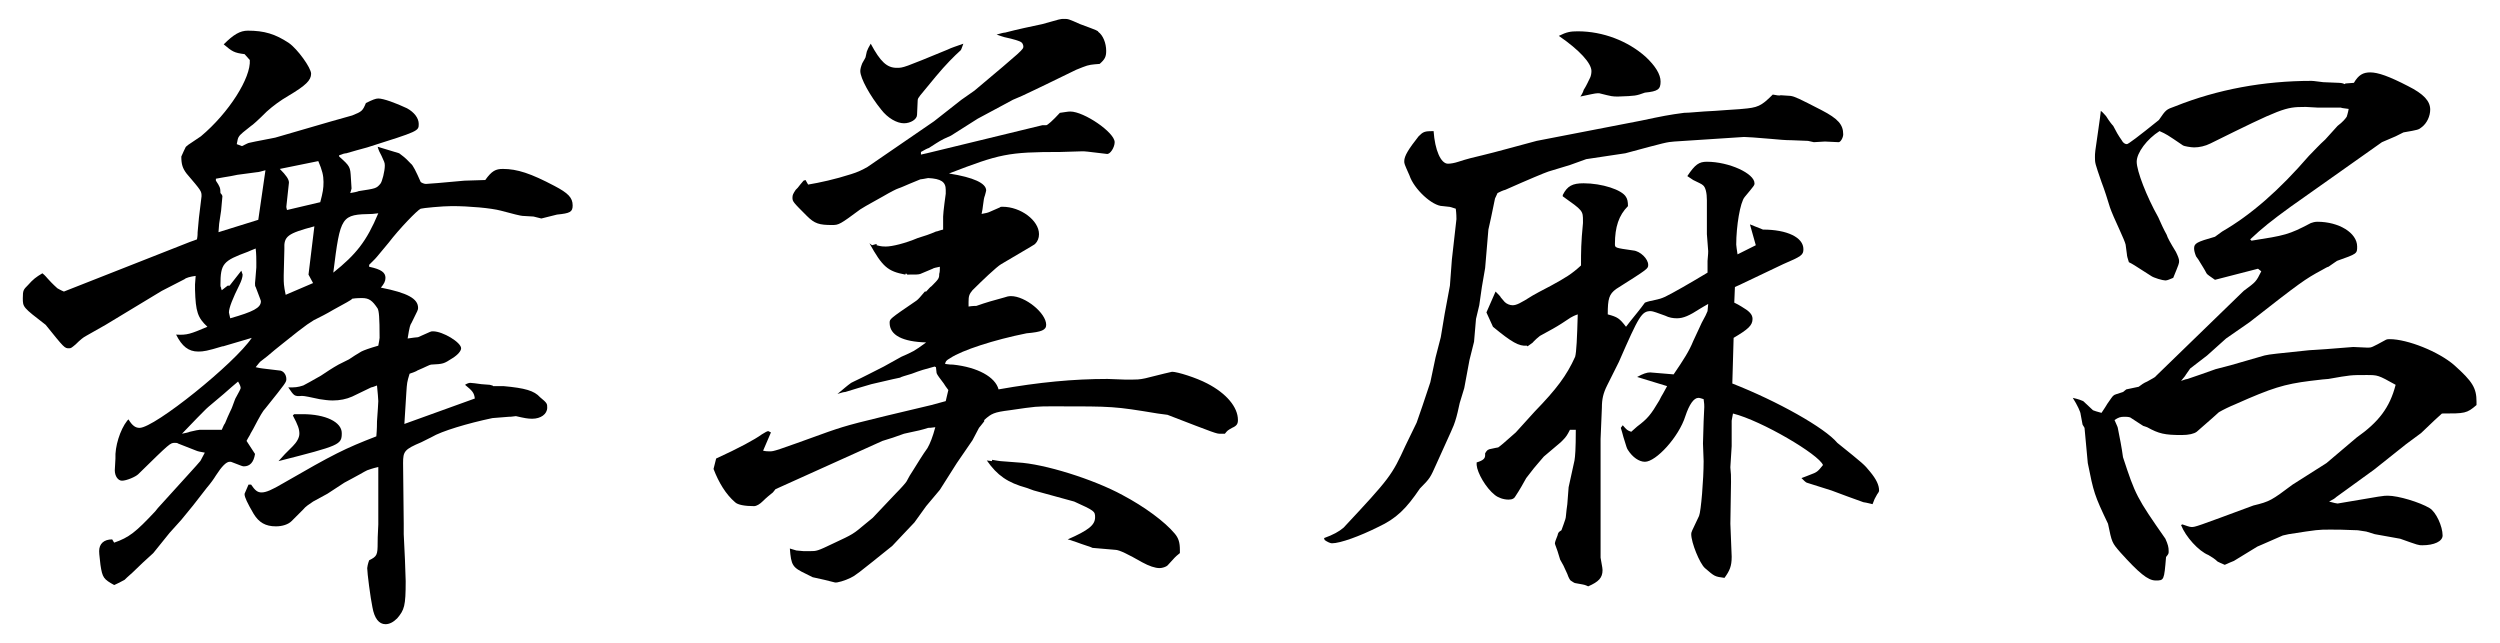
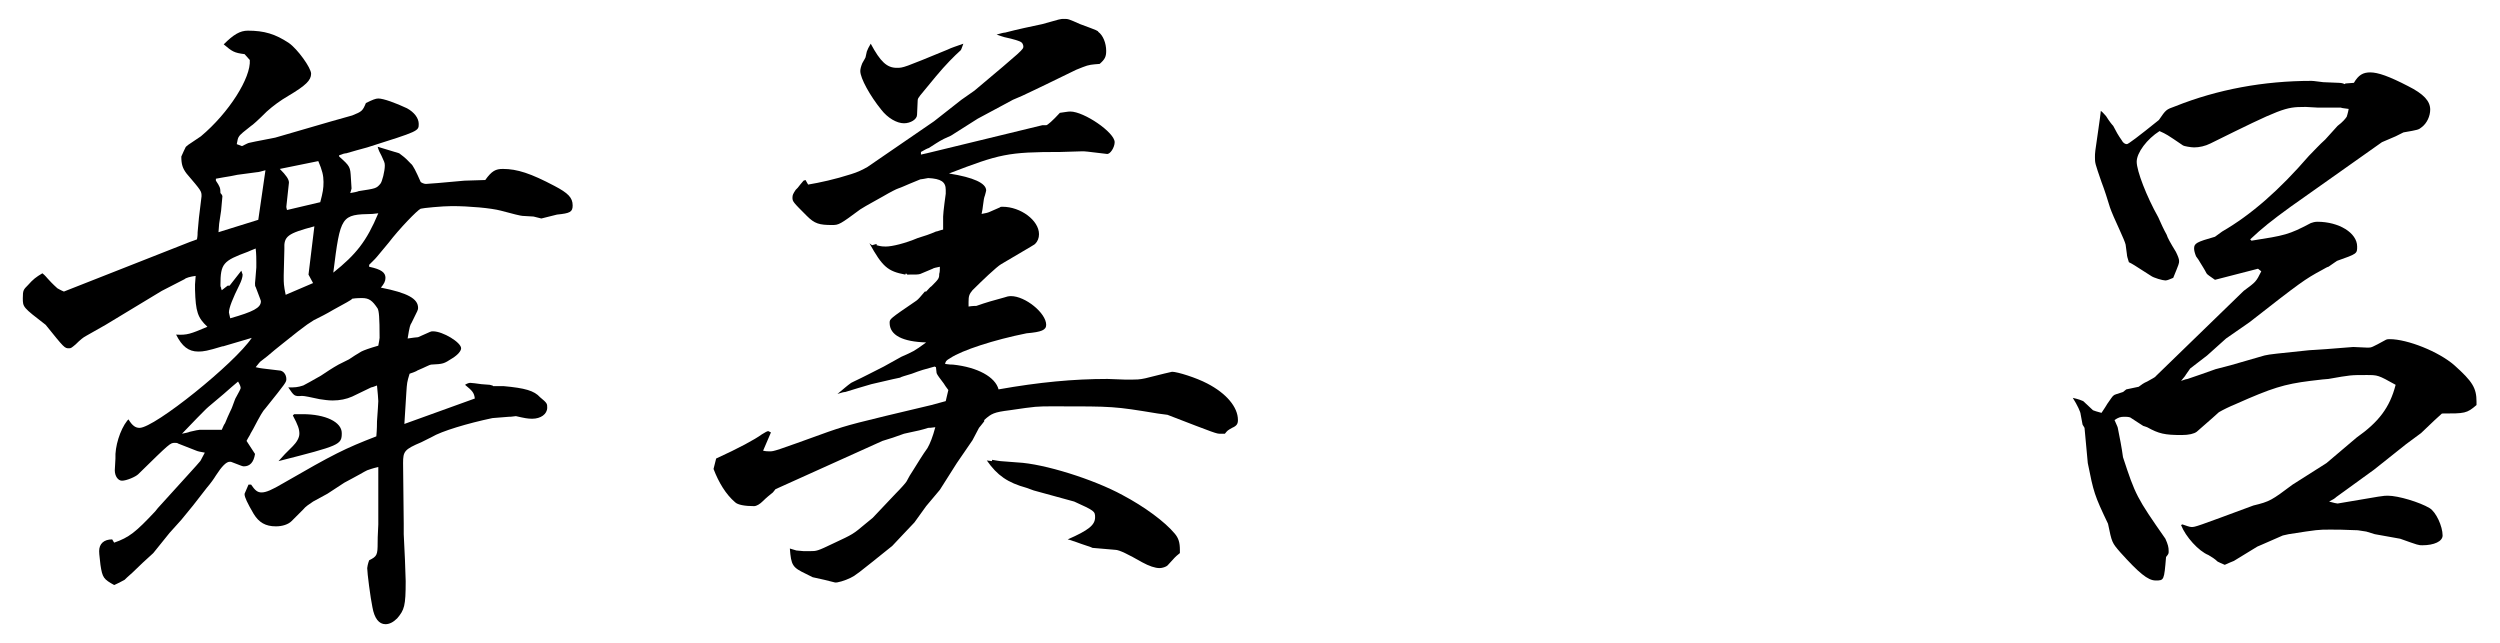
<svg xmlns="http://www.w3.org/2000/svg" version="1.1" id="Layer_1" x="0px" y="0px" viewBox="0 0 383.3 98.6" style="enable-background:new 0 0 383.3 98.6;" xml:space="preserve">
  <g>
    <path d="M30,42.3c-0.8,0.1-1.5,0.3-1.7,0.5l-3.5,1.8l-8.6,5.2l-3,1.7c-0.4,0.2-0.9,0.6-1.6,1.3c-0.6,0.5-0.7,0.6-1,0.6   c-0.7,0-0.7,0-3.6-3.6c-3.5-2.7-3.5-2.7-3.5-4.1c0-1.2,0.1-1.3,0.8-2c0.8-0.9,1.2-1.2,2.2-1.8c0.4,0.3,0.7,0.7,0.8,0.8   c0.8,0.9,1.4,1.4,1.5,1.5c0.2,0.1,0.5,0.3,1,0.5l19.3-7.6l1.1-0.4c0.1-0.5,0.1-0.9,0.1-1.1l0.2-2.2c0.4-3.2,0.4-3.2,0.4-3.3   c0-0.8,0-0.8-2.3-3.5c-0.6-0.8-0.8-1.4-0.8-2.6c0.3-0.7,0.5-1.1,0.6-1.3c0.1-0.3,0.3-0.4,2.4-1.8c4.3-3.6,7.7-9,7.5-11.7l-0.8-0.9   c-1.6-0.2-1.9-0.4-3.2-1.5c1.5-1.5,2.5-2.1,3.7-2.1c2.5,0,4.2,0.5,6.3,1.9c1.3,0.9,3.4,3.8,3.4,4.7c0,1-0.8,1.8-3.5,3.4   c-1.2,0.7-2.3,1.5-3.3,2.4c-1.3,1.3-2.2,2.1-2.4,2.2c-1,0.8-1.7,1.3-1.9,1.7c-0.1,0.1-0.2,0.5-0.3,1.1l0.8,0.3   c0.6-0.3,1-0.5,1.1-0.5c1.3-0.3,2.6-0.5,4-0.8c7.5-2.2,11.4-3.3,11.8-3.4c1.5-0.6,1.6-0.7,2.1-1.9c1-0.5,1.5-0.7,1.9-0.7   c0.8,0,2.7,0.7,4.4,1.5c1.1,0.6,1.8,1.5,1.8,2.4c0,1.1,0,1.1-7.9,3.6c-1.1,0.3-2.2,0.6-3.2,0.9c-0.2,0-0.6,0.1-1.1,0.3V24   c1.7,1.5,1.7,1.6,1.8,3.3l0.1,1.6c0,0.1-0.1,0.3-0.2,0.7c0.6-0.1,1.1-0.2,1.3-0.3c2.6-0.4,2.7-0.4,3.3-1.1c0.3-0.3,0.7-2,0.7-2.8   c0-0.5-0.1-0.6-0.5-1.5c-0.3-0.6-0.4-0.7-0.6-1.4l3.3,1c1.1,0.8,1.3,1.1,1.8,1.6c0.3,0.2,0.8,1.2,1.5,2.8c0.1,0.1,0.5,0.3,0.8,0.3   c0.4,0,2.6-0.2,5.9-0.5l3.2-0.1c1-1.4,1.6-1.7,2.7-1.7c2.2,0,4.3,0.7,7.9,2.6c2.1,1.1,2.8,1.8,2.8,3c0,1-0.4,1.2-2.4,1.4L83,33.5   l-1.2-0.3l-1.7-0.1c-0.2,0-1.5-0.3-3.3-0.8c-1.5-0.4-4.9-0.7-7.5-0.7c-1.5,0-4.5,0.3-4.8,0.4c-0.5,0.2-3.3,3.1-4.9,5.2   c-1.1,1.3-1.8,2.2-2.1,2.5l-0.9,0.9v0.3c1.9,0.4,2.5,0.9,2.5,1.7c0,0.5-0.2,0.9-0.7,1.5c4.1,0.8,5.7,1.7,5.7,3.1c0,0.3,0,0.3-1,2.3   c-0.2,0.3-0.3,0.5-0.6,2.4c0.8-0.1,1.3-0.2,1.6-0.2l0.9-0.4l0.9-0.4c0.2-0.1,0.3-0.1,0.5-0.1c1.5,0,4.3,1.7,4.3,2.6   c0,0.4-0.5,1-1.3,1.5c-1.4,0.9-1.4,0.9-3.3,1c-0.2,0-0.9,0.4-2.1,0.9c-0.1,0.1-0.6,0.3-1.2,0.5c-0.4,1.3-0.4,1.4-0.5,2.9   c-0.1,1.7-0.2,3.3-0.3,4.8l10.8-3.9c-0.1-0.9-0.4-1.2-1.5-2.1c0.3-0.2,0.6-0.3,0.8-0.3c0.3,0,0.9,0.1,1.7,0.2l1.3,0.1   c0.3,0.1,0.5,0.1,0.5,0.2h1.6c3.3,0.3,4.7,0.7,5.6,1.7c1.1,0.9,1.1,1,1.1,1.6c0,1-1,1.7-2.3,1.7c-0.7,0-1.2-0.1-2.5-0.4   c-0.6,0.1-1,0.1-1.1,0.1l-2.5,0.2c-3.8,0.8-7.8,2-9.3,2.9l-1.6,0.8c-2.6,1.1-2.8,1.4-2.8,3.2l0.1,9.3v1.6c0.1,1.6,0.3,6.4,0.3,7.2   c0,3.8-0.2,4.4-1.3,5.7c-0.6,0.6-1.2,0.9-1.8,0.9c-1,0-1.7-0.9-2-2.6c-0.3-1.4-0.8-5.3-0.8-6c0-0.1,0.1-0.7,0.3-1.2   c1.2-0.6,1.3-0.8,1.3-2.7c0-0.1,0-1.2,0.1-2.8v-2.9v-5.9c-0.9,0.2-1.4,0.4-1.7,0.5c-0.2,0.1-0.6,0.3-1.1,0.6l-1.1,0.6L52.8,74   l-2.6,1.7L48,76.9c-0.6,0.4-1.2,0.8-1.5,1.2l-1.8,1.8c-0.5,0.5-1.4,0.8-2.4,0.8c-1.6,0-2.6-0.6-3.4-1.9c-1-1.7-1.4-2.6-1.4-3v-0.1   l0.6-1.4h0.4c0.6,0.9,1,1.2,1.6,1.2c0.7,0,1.6-0.4,3.3-1.4c7.8-4.5,9.4-5.3,14.3-7.2c0.1-1.1,0.1-2,0.1-2.3C57.9,63,58,62,58,61.5   c0-0.4-0.1-1.3-0.2-2.4c-0.5,0.2-0.8,0.3-0.9,0.3L54,60.8c-0.9,0.4-1.9,0.6-3,0.6c-0.7,0-1.3-0.1-2-0.2c-1.4-0.3-2.3-0.5-2.7-0.5   c-1.2,0.1-1.2,0-2.1-1.3c1,0,1.4,0,2.3-0.3c0.4-0.2,1.3-0.7,2.7-1.5c0.9-0.6,1.8-1.2,2.7-1.7l1.6-0.8c0.6-0.4,1.2-0.8,1.9-1.2   c0.4-0.2,1.2-0.5,2.6-0.9c0.1-0.6,0.2-1,0.2-1.2c0-3.2-0.1-4.1-0.3-4.5c-0.8-1.2-1.3-1.6-2.4-1.6c-0.2,0-0.9,0-1.5,0.1   c-0.1,0.2-1.1,0.7-2.9,1.7c-1,0.6-2,1.1-3,1.6c-0.8,0.5-1.1,0.7-2.4,1.7c-1.6,1.3-3.2,2.5-4.7,3.8l-0.9,0.7c-0.2,0.1-0.5,0.5-0.9,1   c0.5,0.1,0.9,0.2,1.1,0.2l2.5,0.3c0.6,0,1.1,0.6,1.1,1.3c0,0.5,0,0.5-3.2,4.5c-0.4,0.4-0.8,1.1-1.9,3.2l-0.4,0.7   c0,0.1-0.3,0.5-0.6,1.1l1.3,2c-0.2,1.3-0.8,1.9-1.7,1.9c-0.2,0-0.2,0-2-0.7h-0.2c-0.5,0-1.2,0.7-2.1,2.1c-0.3,0.5-0.8,1.2-1.4,1.9   l-2.1,2.7l-1.8,2.2l-1.8,2l-2.5,3.1c-1.1,1-2.2,2-3.2,3c-0.7,0.6-1.1,1-1.2,1.1c-0.2,0.1-0.9,0.5-1.6,0.8c-1.6-0.9-1.8-1.1-2.1-3.1   c-0.2-1.8-0.2-1.8-0.2-2.1c0-1.1,0.7-1.8,2-1.8l0.3,0.5c2.3-0.8,3.3-1.6,6.3-4.8l0.4-0.5c3.7-4.1,6.2-6.8,6.5-7.2   c0.1-0.1,0.3-0.6,0.7-1.3c-0.6-0.1-1.1-0.2-1.3-0.3L27.3,68c-0.1-0.1-0.3-0.1-0.5-0.1c-0.7,0-0.7,0-5.6,4.8c-0.4,0.4-1.8,1-2.5,1   c-0.6,0-1.1-0.7-1.1-1.6l0.1-1.8c-0.1-1.8,0.7-4.4,1.8-5.8l0.2-0.2c0.6,1,1.1,1.3,1.7,1.3c2.3,0,14.6-9.9,17.2-13.8l-4.4,1.3h-0.1   c-2.3,0.7-2.9,0.8-3.7,0.8c-1.5,0-2.5-0.8-3.4-2.6c1.7,0.1,2.2-0.1,4.8-1.2c-1.5-1.4-1.8-2.3-1.9-5.7v-0.8L30,42.3z M34,65.9   c0.2-0.5,0.4-0.9,0.5-1c0.6-1.5,1.1-2.4,1.1-2.5c0.3-0.8,0.5-1.4,0.6-1.5c0.4-0.7,0.7-1.3,0.7-1.4c0-0.2-0.1-0.5-0.4-1   c-0.6,0.5-1.3,1.1-2.2,1.9c-1.4,1.2-2.4,2-2.7,2.3c-0.5,0.5-2,2-3.7,3.8c0.5-0.1,1-0.2,1.2-0.3c0.8-0.2,1.4-0.3,1.5-0.3h2.3H34z    M33.1,27.7c0.6,0.9,0.7,1.1,0.7,1.9c0.2,0.2,0.3,0.4,0.3,0.5L34,31.2l-0.1,1.1l-0.3,2l-0.1,1.3l6.1-1.9l1.1-7.6   c-0.7,0.2-1.1,0.3-1.3,0.3l-3,0.4l-1,0.2l-1.2,0.2c0,0-0.6,0.1-1.1,0.2V27.7z M39.3,40.2c0-0.4,0-1.3-0.1-2.1   c-0.5,0.2-1,0.4-1.2,0.5c-3.8,1.4-4.2,1.8-4.2,5.1c0,0.1,0,0.3,0.1,0.4v0.1l0.1,0.3l0.9-0.7h0.3l1.8-2.3l0.2,0.6   c0,0.4-0.2,1-0.5,1.6c-1,2-1.6,3.5-1.6,4.2c0,0.1,0.1,0.4,0.2,0.9c3.5-1,4.7-1.6,4.7-2.6c0-0.1,0-0.1-0.8-2.2   c-0.1-0.1-0.1-0.3-0.1-0.6c0,0,0.1-1,0.2-2.4V40.2z M43.7,69.6l1.2-1.2c0.6-0.6,1-1.3,1-1.9c0-0.7-0.2-1.3-1-2.8l0.2-0.2h1.3   c3.5,0,6,1.2,6,2.9c0,1.8-0.3,1.9-9.7,4.3L43.7,69.6z M42.9,25.9c1,1,1.4,1.6,1.4,2.1l-0.4,3.7c0,0,0,0.2,0.1,0.5l5.1-1.2   c0.4-1.5,0.5-2.1,0.5-3.1s-0.2-1.8-0.8-3.2L42.9,25.9z M48.2,34.7c-4.1,1.1-4.7,1.5-4.6,3.5l-0.1,4v0.4c0,0.7,0,1.2,0.3,2.6   l4.2-1.8l-0.7-1.3L48.2,34.7z M57.1,32.8c-4.8,0.1-4.9,0.2-6,9c3.5-2.8,5.1-4.8,6.9-9.1L57.1,32.8z" />
    <path d="M109.8,70.3c3.5-1.6,5.9-2.9,7-3.7c0.5-0.3,0.8-0.5,1-0.5l0.4,0.2l-1.2,2.8c0.4,0.1,0.8,0.1,1,0.1c0.7,0,0.7,0,9-3   c3.2-1.1,4-1.3,15.8-4.1l2.2-0.6l0.4-1.7c-0.3-0.4-0.6-0.8-0.7-1c-0.6-0.8-1-1.3-1.1-1.6l-0.1-0.9l-0.2-0.1   c-1.5,0.4-2.2,0.6-3.5,1.1c-1,0.3-1.7,0.5-1.8,0.6c-1.5,0.3-3,0.7-4.4,1c-1.4,0.4-2.7,0.8-4,1.2c-0.2,0-0.6,0.1-1.2,0.3   c1.1-0.9,1.4-1.2,2.1-1.7l0.4-0.2c1.5-0.7,3-1.5,4.6-2.3l2.7-1.5c1.8-0.8,1.9-0.8,3.8-2.2c-3.6-0.1-5.6-1.1-5.6-3   c0-0.6,0-0.6,4.1-3.4c0.3-0.2,0.7-0.7,1.3-1.4h0.2c0.3-0.3,0.6-0.7,0.8-0.8c1.1-1.1,1.2-1.2,1.2-1.9c0.1-0.3,0.1-0.6,0.1-1.1   c-0.5,0.1-1,0.2-1.1,0.3l-1.9,0.8c-0.3,0.1-0.6,0.1-2,0.1l-0.2-0.2l-0.1,0.2c-2.7-0.5-3.5-1.2-5.5-4.8l0.4,0.3l0.7-0.2v0.2   c0.7,0.2,1.1,0.2,1.4,0.2c1,0,3-0.5,4.9-1.3c1-0.3,1.9-0.6,2.8-1c0.2,0,0.6-0.2,1.1-0.3v-2c0-0.4,0.1-1.1,0.2-2l0.2-1.5v-0.6   c0-1.2-0.7-1.7-2.7-1.8c-0.6,0.1-1,0.2-1.2,0.2l-1.7,0.7c-0.5,0.2-1.1,0.5-1.7,0.7c-0.3,0.1-1.1,0.5-2.3,1.2s-2.4,1.3-3.5,2   c-3.1,2.3-3.3,2.4-4.3,2.4c-2,0-2.7-0.2-3.9-1.4c-2.1-2.1-2.2-2.2-2.2-2.8c0-0.4,0.1-0.6,0.5-1.2l0.3-0.3c0.2-0.3,0.5-0.6,0.9-1.1   l0.3-0.1l0.4,0.7c1.8-0.3,4.1-0.8,6.6-1.6c1-0.3,1.8-0.7,2.5-1.1l10.2-7l4.2-3.3l2-1.4c7.5-6.3,7.5-6.3,7.5-6.8   c0-0.2-0.2-0.6-0.3-0.6c-0.2-0.2-1.2-0.5-2.6-0.8c-0.3-0.1-0.7-0.2-1.2-0.4c0.7-0.2,1.1-0.3,1.3-0.3c1.9-0.5,3.8-0.9,5.7-1.3   c2.8-0.8,2.8-0.8,3.3-0.8c0.7,0,0.7,0,2.5,0.8c2.7,1,2.7,1,2.8,1.2c0.7,0.5,1.2,1.7,1.2,2.9c0,0.9-0.2,1.3-1,2   c-1.2,0.1-1.6,0.1-2.6,0.5l-1,0.4c-2.7,1.3-5.5,2.7-8.3,4l-1.4,0.6L154,16l-4.1,2.2l-4.1,2.6l-1.1,0.5c-0.8,0.4-1.5,0.9-2.3,1.4   c-0.1,0-0.7,0.3-1.2,0.6v0.4l0.9-0.2l17.7-4.3h0.6c0.2,0,1-0.7,2.1-1.9c0.8-0.1,1.2-0.2,1.6-0.2c2.1,0,6.8,3.2,6.8,4.7   c0,0.8-0.7,1.9-1.2,1.8c-3.3-0.4-3.3-0.4-3.8-0.4l-3.3,0.1c-8.1,0-9.3,0.3-17.1,3.3c3.8,0.6,5.7,1.5,5.7,2.6c0,0.1-0.1,0.4-0.2,0.8   c-0.1,0.2-0.2,0.7-0.3,1.6c0,0.2-0.1,0.7-0.2,1.2c0.6-0.1,1-0.2,1.2-0.3l1.6-0.7c0.1-0.1,0.2-0.1,0.4-0.1c2.8,0,5.6,2.1,5.6,4.2   c0,0.6-0.2,1.1-0.6,1.5c-0.1,0.1-0.1,0.1-5.2,3.1c-0.7,0.4-3,2.6-4.4,4c-0.5,0.6-0.6,0.9-0.6,1.8V47c0.6-0.1,1.1-0.1,1.2-0.1   c1.4-0.5,2.8-0.9,4.3-1.3c0.3-0.1,0.6-0.2,1-0.2c2.2,0,5.4,2.6,5.4,4.4c0,0.8-0.7,1.1-3,1.3c-5,1-9.9,2.6-11.7,3.8   c-0.7,0.4-0.7,0.5-0.8,0.9c0.6,0.1,1,0.1,1.2,0.1c3.8,0.4,6.5,1.9,7,3.8c6.2-1.1,11.5-1.6,16.7-1.6l2.7,0.1c2.1,0,2.1,0,3.1-0.2   c2.4-0.6,4-1,4.1-1c0.8,0,3.7,0.9,5.4,1.8c2.9,1.5,4.7,3.6,4.7,5.6c0,0.6-0.2,0.9-0.9,1.2c-0.7,0.4-0.7,0.4-1.1,0.9h-0.7   c-0.6,0-0.6,0-8.1-2.9l-1.5-0.2c-6.7-1.1-6.7-1.1-15.9-1.1c-2.7,0-2.7,0-6.8,0.6c-2.4,0.3-2.8,0.5-3.9,1.5v0.2   c-0.4,0.5-0.7,0.9-0.8,1l-1,1.9l-2.4,3.5l-2.6,4.1l-2.1,2.5l-1.8,2.5l-1.8,1.9l-1.6,1.7c-5.6,4.5-5.6,4.5-6.4,4.9   c-0.8,0.4-2.1,0.8-2.4,0.7l-1.6-0.4l-1.8-0.4l-1-0.5c-2.1-1-2.3-1.3-2.5-3.9l1,0.3l1.1,0.1h1c1,0,1.1,0,3.6-1.2c3-1.4,3-1.4,4.9-3   l1.1-0.9l3.5-3.7c0.8-0.8,1.6-1.7,1.7-1.9c0.3-0.6,0.6-1.1,1-1.7c0.7-1.1,1.4-2.3,2.2-3.4c0.4-0.7,0.8-1.7,1.2-3.2   c-0.6,0.1-1,0.1-1.1,0.1c-0.9,0.3-1.8,0.5-2.8,0.7l-0.9,0.2l-1.7,0.6l-1.6,0.5L118.9,75l-0.4,0.5c-0.5,0.4-1,0.8-1.5,1.3   c-0.5,0.5-1,0.8-1.4,0.8c-1.4,0-2.5-0.2-2.9-0.6c-1.4-1.2-2.5-3-3.3-5.1L109.8,70.3z M132.9,7.9c0.1-0.3,0.3-0.7,0.6-1.2   c1.5,2.8,2.5,3.7,4,3.7c1,0,1,0,7.8-2.8c0.6-0.3,1.3-0.5,2.4-0.9c-0.2,0.5-0.3,0.9-0.4,1c-1,0.9-2.3,2.2-3.8,4   c-1.7,2.1-2.6,3.1-2.6,3.2c-0.1,0.1-0.2,0.3-0.2,0.5l-0.1,2.2c0,0.7-1,1.3-2,1.3c-1.1,0-2.5-0.8-3.5-2.1c-1.7-2.1-3.2-4.8-3.2-5.9   c0-0.3,0.1-0.7,0.3-1.2c0.3-0.5,0.5-0.9,0.5-0.9L132.9,7.9z M167.5,84c-0.1-0.1-1.2-0.4-2.8-1c-0.1,0-0.5-0.2-1-0.3   c3.2-1.4,4.2-2.2,4.2-3.4c0-0.9-0.1-1-3.2-2.4l-6.2-1.7l-1.1-0.4c-2.9-0.8-4.5-1.9-6.1-4.2l0.8,0.1v-0.2c0.7,0.1,1.1,0.2,1.3,0.2   c0.1,0,1.1,0.1,2.6,0.2c4.1,0.2,11.7,2.6,16.1,5c3.4,1.8,6.5,4.1,8,5.9c0.6,0.7,0.8,1.4,0.8,2.5v0.5c-0.4,0.3-0.7,0.6-0.8,0.7   l-1.1,1.2c-0.2,0.2-0.8,0.4-1.2,0.4c-0.7,0-1.6-0.3-2.7-0.9c-2.1-1.2-3.5-1.9-4.1-1.9L167.5,84z" />
-     <path d="M203,82.5c1.4-0.5,2.3-1,3-1.6c7.1-7.6,7.4-8,9.5-12.6l1.7-3.5l0.9-2.6l1.2-3.6l0.8-3.8l0.8-3.1l0.6-3.6l0.8-4.3l0.3-4   l0.7-6.2c0-0.2,0-0.8-0.1-1.6c-0.6-0.2-0.9-0.3-1.1-0.3l-0.9-0.1c-1.6,0-4.4-2.6-5.1-4.7c-0.8-1.8-0.8-1.8-0.8-2.2   c0-0.8,0.7-1.9,2.2-3.8c0.7-0.7,0.9-0.8,2.3-0.8c0.2,2.9,1.1,5,2.2,5c0.4,0,1-0.1,1.6-0.3c1.2-0.4,2.4-0.7,3.7-1   c2.1-0.5,4.9-1.3,8.3-2.2l16-3.1c3.3-0.7,4.3-0.9,6.6-1.2c0.9,0,2.4-0.2,4.7-0.3l4.2-0.3c2.4-0.2,2.9-0.4,4.7-2.2   c0.5,0.1,1.1,0.2,1.2,0.1l1.5,0.1c0.7,0.1,1.3,0.4,4.8,2.2c2.5,1.3,3.3,2.2,3.3,3.7c0,0.5-0.4,1.2-0.7,1.2l-2.1-0.1l-1.7,0.1   c0,0-0.4-0.1-0.9-0.2l-2.5-0.1c-1,0-2-0.1-3.1-0.2c-2.3-0.2-3.8-0.3-4.2-0.3c-0.2,0-0.2,0-10.7,0.7c-1.2,0.1-1.2,0.1-7.5,1.8   l-6,0.9l-2.5,0.9l-3.3,1c-0.6,0.2-3,1.2-6.6,2.8c-0.4,0.1-0.8,0.3-1.2,0.5c-0.2,0.5-0.4,0.8-0.4,0.9l-0.6,2.9l-0.4,1.8l-0.5,5.9   l-0.5,2.9l-0.4,2.8l-0.5,2.1l-0.3,3.5l-0.7,2.8l-0.8,4.3l-0.7,2.3c-0.2,0.9-0.4,1.9-0.7,2.8c-0.2,0.7-0.6,1.5-2.9,6.6   c-0.9,2-0.9,2.1-2.5,3.7c-2.1,3.1-3.6,4.6-6.4,5.9c-2.8,1.4-5.8,2.5-7.1,2.5c-0.2,0-0.7-0.2-1.1-0.5L203,82.5z M240.7,65.9   c-0.4,0.8-0.6,1.1-1.1,1.6l-0.3,0.3l-2.6,2.2c-0.4,0.5-1.5,1.7-2,2.4l-0.7,0.9c-0.5,0.9-1,1.8-1.6,2.7c-0.2,0.4-0.5,0.6-1.1,0.6   c-0.8,0-1.6-0.3-2.1-0.7c-1.4-1.1-2.7-3.4-2.8-4.6v-0.4c1-0.3,1.3-0.6,1.3-1.1v-0.3c0.3-0.5,0.4-0.6,1-0.7c0.5-0.1,0.9-0.2,1-0.2   c0.3-0.2,0.8-0.6,2.7-2.3l2.9-3.2c3.3-3.4,4.9-5.5,6.2-8.4c0.2-0.7,0.3-2.9,0.4-6.5c-0.6,0.2-0.9,0.4-1.1,0.5   c-0.9,0.6-1.8,1.2-2.7,1.7l-2,1.1c-0.4,0.3-0.7,0.6-1,0.9c0,0.1-0.5,0.4-0.9,0.7l-0.1-0.1c-1.2,0.1-2.3-0.5-5.2-2.9l-1-2.2l1.4-3.2   c0.4,0.4,0.8,0.8,0.8,0.9l0.6,0.7c0.3,0.3,0.8,0.5,1.2,0.5c0.6,0,1.2-0.3,3.1-1.5c0.3-0.2,1.3-0.7,2.8-1.5c2.2-1.2,3.2-1.8,4.6-3.1   c0-2.2,0-3.4,0.3-6.5v-0.3c0-1.6,0-1.6-3.1-3.8v-0.2c0.7-1.4,1.5-1.8,3.2-1.8c2.8,0,5.9,1,6.5,2.1c0.2,0.3,0.3,0.7,0.3,1.4   c-1.4,1.4-2,3.2-2,5.8c0,0.6,0,0.6,2.8,1c1.1,0.1,2.3,1.3,2.3,2.2c0,0.6,0,0.6-4.9,3.7c-1.1,0.8-1.3,1.5-1.3,3.9   c1.5,0.4,1.8,0.6,2.8,1.9l0.7-0.9c0.8-1,1.4-1.7,2.2-2.8c0.5-0.2,1-0.3,1.1-0.3c1.3-0.3,1.3-0.3,2-0.6c1.4-0.7,3.5-1.9,6.5-3.7V40   c0.1-0.9,0.1-1.5,0.1-1.5l-0.2-2.6v-5.1v-0.1c0-1.1-0.2-2-0.6-2.3c-0.2-0.2-0.7-0.4-1.5-0.8c-0.1-0.1-0.5-0.3-0.9-0.6   c1.2-1.8,1.8-2.2,3-2.2c3.4,0,7.3,1.8,7.3,3.3c0,0.3,0,0.3-1.5,2.1c-0.7,0.8-1.3,4.5-1.3,7.3c0,0.2,0.1,0.8,0.2,1.5l2.8-1.4   l-0.9-3.2l2,0.8c3.7,0,6.2,1.2,6.2,3c0,0.9-0.3,1.1-3.1,2.3l-6.3,3c0,0-0.6,0.3-1.1,0.5l-0.1,2.4c0.4,0.2,0.8,0.4,1.1,0.6   c1.2,0.7,1.7,1.2,1.7,1.9c0,1-0.7,1.6-2.9,2.9l-0.2,7c6.9,2.7,14.2,6.8,16.1,9.1c4.1,3.3,4.1,3.3,5,4.4c1,1.2,1.4,2.1,1.4,2.9   c0,0.1,0,0.2-0.3,0.6c-0.4,0.7-0.4,0.7-0.7,1.5c-0.8-0.2-1.3-0.3-1.4-0.3c-1.7-0.6-3.3-1.2-4.9-1.8L277,74   c-0.2-0.1-0.4-0.3-0.8-0.7c0.5-0.2,1.1-0.4,1.3-0.5c1.1-0.4,1.2-0.5,2-1.5c-0.6-1.6-9.4-6.8-13.8-7.9c-0.1,0.6-0.2,1-0.2,1.1v3.9   l-0.2,3.2v0.1c0.1,0.9,0.1,1.2,0.1,2.2l-0.1,6.4l0.2,5v0.1c0,1.4-0.3,2.1-1.1,3.2c-1.5-0.2-1.5-0.2-3-1.5c-0.8-0.7-2.1-3.9-2.1-5.2   c0-0.3,0-0.3,1.2-2.8c0.3-0.7,0.7-5.6,0.7-8.4l-0.1-2.7l0.1-3.4l0.1-2.2c0-0.2,0-0.6-0.1-1.2c-0.3-0.1-0.6-0.2-0.8-0.2   c-0.7,0-1.4,1-2,2.8c-1,3.2-4.5,7-6.2,7c-0.9,0-1.9-0.7-2.6-1.8c-0.2-0.3-0.2-0.4-0.7-2c-0.2-0.7-0.2-0.8-0.4-1.4l0.3-0.4   c0.6,0.7,0.7,0.8,1.3,1l0.9-0.8c1.6-1.2,2.1-1.8,3.4-4c0.2-0.4,0.4-0.8,0.6-1.1l0.6-1.1l-4.6-1.4c0.9-0.5,1.5-0.7,2-0.7l3.6,0.3   c1.5-2.2,2.4-3.6,3-5.1c0.9-1.9,1.2-2.6,1.3-2.8c0.5-0.9,0.8-1.5,0.9-1.8l0.1-1.1c-0.5,0.3-0.9,0.5-1.2,0.7   c-1.7,1.1-2.6,1.5-3.6,1.5c-0.6,0-1.2-0.1-1.8-0.4c-1.1-0.4-1.9-0.7-2.2-0.7c-1.4,0-1.8,0.7-4.9,7.8l-1.8,3.6   c-0.6,1.2-0.8,2.1-0.8,3.4l-0.2,4.8v18.2c0.3,1.7,0.3,1.7,0.3,1.9c0,1.2-0.6,1.8-2.2,2.5c-0.4-0.2-0.8-0.3-0.9-0.3l-1.1-0.2   c-0.1,0-0.4-0.2-0.7-0.4c-0.1-0.1-0.3-0.4-0.5-1l-0.6-1.3l-0.5-0.9l-0.4-1.3c-0.4-1.1-0.4-1.1-0.4-1.2c0-0.2,0.2-0.7,0.4-1.2   c0.1-0.4,0.1-0.5,0.6-0.8c0.3-0.8,0.4-1.1,0.6-1.7c0.1-0.2,0.1-1,0.3-2.3l0.2-2.6l0.9-4.1c0.1-0.6,0.2-1.7,0.2-4.7H240.7z    M241.9,4.8c3.9,0,7.7,1.5,10.4,3.9c1.5,1.4,2.3,2.7,2.3,3.8c0,1.2-0.4,1.5-2.4,1.7c-1.4,0.5-1.4,0.5-4.1,0.6c-0.9,0-0.9,0-2.9-0.5   h-0.3c-0.3,0-1.2,0.2-2.6,0.5c0.3-0.4,0.5-0.9,0.5-1c0.4-0.6,0.7-1.3,1-1.9c0.1-0.2,0.2-0.6,0.2-1c0-1.2-1.8-3.2-5-5.4   C240.2,4.9,240.8,4.8,241.9,4.8z" />
    <path d="M319,63.5c0-0.3-0.5-1.4-1.2-2.5c0.9,0.2,1.4,0.4,1.6,0.5l1.5,1.4c0.2,0.1,0.6,0.2,1.3,0.4c0.4-0.6,0.8-1.2,0.9-1.4   c0.5-0.7,0.8-1.2,1-1.3c0.1-0.1,0.5-0.2,1.4-0.5l0.5-0.4l1.9-0.4c0.4-0.3,0.8-0.6,1.3-0.8c0.7-0.4,1.3-0.7,1.3-0.8L344,44.6   c1.9-1.4,1.9-1.4,2.7-3l-0.5-0.4l-6.6,1.7c-0.7-0.5-1.2-0.8-1.3-1c-0.3-0.6-0.7-1.2-1-1.7c-0.1-0.2-0.3-0.5-0.6-0.9   c-0.2-0.5-0.3-0.9-0.3-1.2c0-0.8,0.4-1,3.2-1.8l1.1-0.8c4.5-2.6,8.8-6.4,13.3-11.6c0.8-0.8,1.6-1.7,2.5-2.5c1.1-1.2,1.8-2,1.9-2.1   c0.8-0.6,1.2-1.1,1.4-1.4c0,0,0.2-0.6,0.3-1.2c-0.6-0.1-1-0.1-1.2-0.2h-3.5l-1.8-0.1h-0.3c-2.9,0-3.5,0.2-14.4,5.6   c-0.8,0.4-1.7,0.6-2.5,0.6c-0.5,0-1.6-0.2-1.7-0.3c-2.5-1.7-2.5-1.7-3.6-2.2c-1.9,1.2-3.5,3.3-3.5,4.7s1.5,5.3,3.3,8.5   c0.4,0.9,0.8,1.8,1.3,2.7c0.1,0.4,0.6,1.3,1.4,2.6c0.3,0.6,0.5,1.1,0.5,1.4c0,0.4,0,0.4-0.9,2.6c-0.5,0.2-0.9,0.4-1.2,0.4   c-0.4,0-1.8-0.4-2.2-0.7c-2.8-1.8-2.8-1.8-3.4-2.1c-0.2-0.6-0.3-1-0.3-1.2l-0.2-1.5c-0.1-0.4-0.4-1.1-0.9-2.2   c-0.7-1.5-1.3-2.9-1.5-3.5c-0.4-1.3-0.8-2.6-1.3-3.9c-1-2.9-1-2.9-1-3.8c0-0.7,0-0.7,0.5-4.1c0.3-2.1,0.3-2.1,0.4-3   c0.3,0.2,0.5,0.5,0.8,0.8c0.5,0.8,0.9,1.3,1.1,1.5c0.4,0.8,0.8,1.5,1.3,2.2c0.2,0.4,0.5,0.6,0.8,0.6c0.2,0,1.8-1.2,4.9-3.7   c1.1-1.6,1.1-1.6,2.5-2.1c6.5-2.6,13.6-3.9,20.9-3.9c0.2,0,0.2,0,1.8,0.2l2.4,0.1c0.1,0,0.5,0,0.9,0.2l0.1-0.1l1.3-0.1   c0.7-1.2,1.4-1.6,2.5-1.6c1.2,0,2.9,0.6,5.8,2.1c2.4,1.2,3.4,2.3,3.4,3.6c0,1-0.5,2.1-1.3,2.7c-0.5,0.4-0.5,0.4-2.8,0.8l-1.2,0.6   l-2.1,0.9l-14,9.9c-2.9,2.1-4.4,3.3-6.2,5l0.2,0.2c5.1-0.8,5.7-0.9,9.1-2.7c0.3-0.1,0.6-0.2,1-0.2c3.3,0,6.1,1.7,6.1,3.8   c0,1.1,0,1.1-3.1,2.2l-1.3,0.9c-0.1,0-0.5,0.2-1,0.5c-2.6,1.4-3.3,1.9-11.1,8l-3.6,2.5l-2.9,2.6l-2.6,2l-0.7,1   c0,0.1-0.4,0.5-0.7,0.9c0.5-0.2,0.9-0.3,1-0.3c1.5-0.5,2.9-1,4.3-1.5L342,56l5.2-1.5c0.8-0.2,2.1-0.3,6.8-0.8l3-0.2l3.8-0.3   l2.2,0.1c0.6,0,0.6,0,2.8-1.2c0.2-0.1,0.4-0.1,0.6-0.1c2.7,0,7.5,1.9,9.9,4c2.8,2.5,3.4,3.5,3.4,5.6v0.5c-1.5,1.3-1.8,1.3-5.3,1.3   l-1.1,1l-2.1,2l-2.3,1.7L364,72l-4,2.9l-1.8,1.3c-0.2,0.2-0.5,0.4-1.1,0.7c0.7,0.2,1.2,0.3,1.3,0.3c7-1.2,7-1.2,7.7-1.2   c1.6,0,4.9,1,6.4,1.9c1,0.6,2,2.8,2,4.2c0,0.9-1.3,1.5-3.1,1.5c-0.6,0-0.6,0-3.4-1l-3.9-0.7l-1.3-0.4c-0.1,0-0.7-0.1-1.3-0.2   c-2.4-0.1-3.1-0.1-4.2-0.1c-1.9,0-1.9,0-6.4,0.7l-0.9,0.2l-3.2,1.4l-0.7,0.3l-3.6,2.2c-0.3,0.1-0.7,0.3-1.4,0.6   c-0.5-0.2-0.9-0.4-1.1-0.5c-0.4-0.4-0.9-0.7-1.4-1c-1.5-0.6-3.5-2.8-4.2-4.6l0.2-0.1c0.6,0.2,1.1,0.4,1.4,0.4c0.6,0,0.6,0,9.5-3.3   c2.5-0.6,2.8-0.8,6-3.2l5.2-3.3l4.6-3.9c3.4-2.4,5.1-4.6,6-8.1c-2.7-1.5-2.7-1.5-4.5-1.5c-2.4,0-2.4,0-5.8,0.6   c-0.2,0-1.2,0.1-2.8,0.3c-4,0.5-5.9,1.1-11.3,3.5c-1.2,0.5-2,0.9-2.7,1.3l-1,0.9l-2.4,2.1c-0.4,0.3-1.2,0.5-2.3,0.5   c-2.6,0-3.5-0.2-5.3-1.2l-0.6-0.2c-0.5-0.3-0.9-0.6-2-1.3c-0.3-0.1-0.7-0.1-0.9-0.1c-0.6,0-0.9,0.1-1.5,0.5   c0.3,0.7,0.5,1.1,0.5,1.2c0.3,1.5,0.6,3,0.8,4.5c1.9,5.8,2.1,6.2,6.5,12.5c0.4,0.9,0.5,1.3,0.5,1.9c0,0.4,0,0.4-0.4,0.9   c-0.3,3.6-0.3,3.6-1.6,3.6c-1.2,0-2.6-1.2-5.4-4.3c-1.3-1.5-1.3-1.5-1.9-4.4c-2.1-4.4-2.2-4.8-3.1-9.3c-0.3-3.2-0.5-5.3-0.5-5.4   l-0.3-0.5L319,63.5z" />
  </g>
</svg>